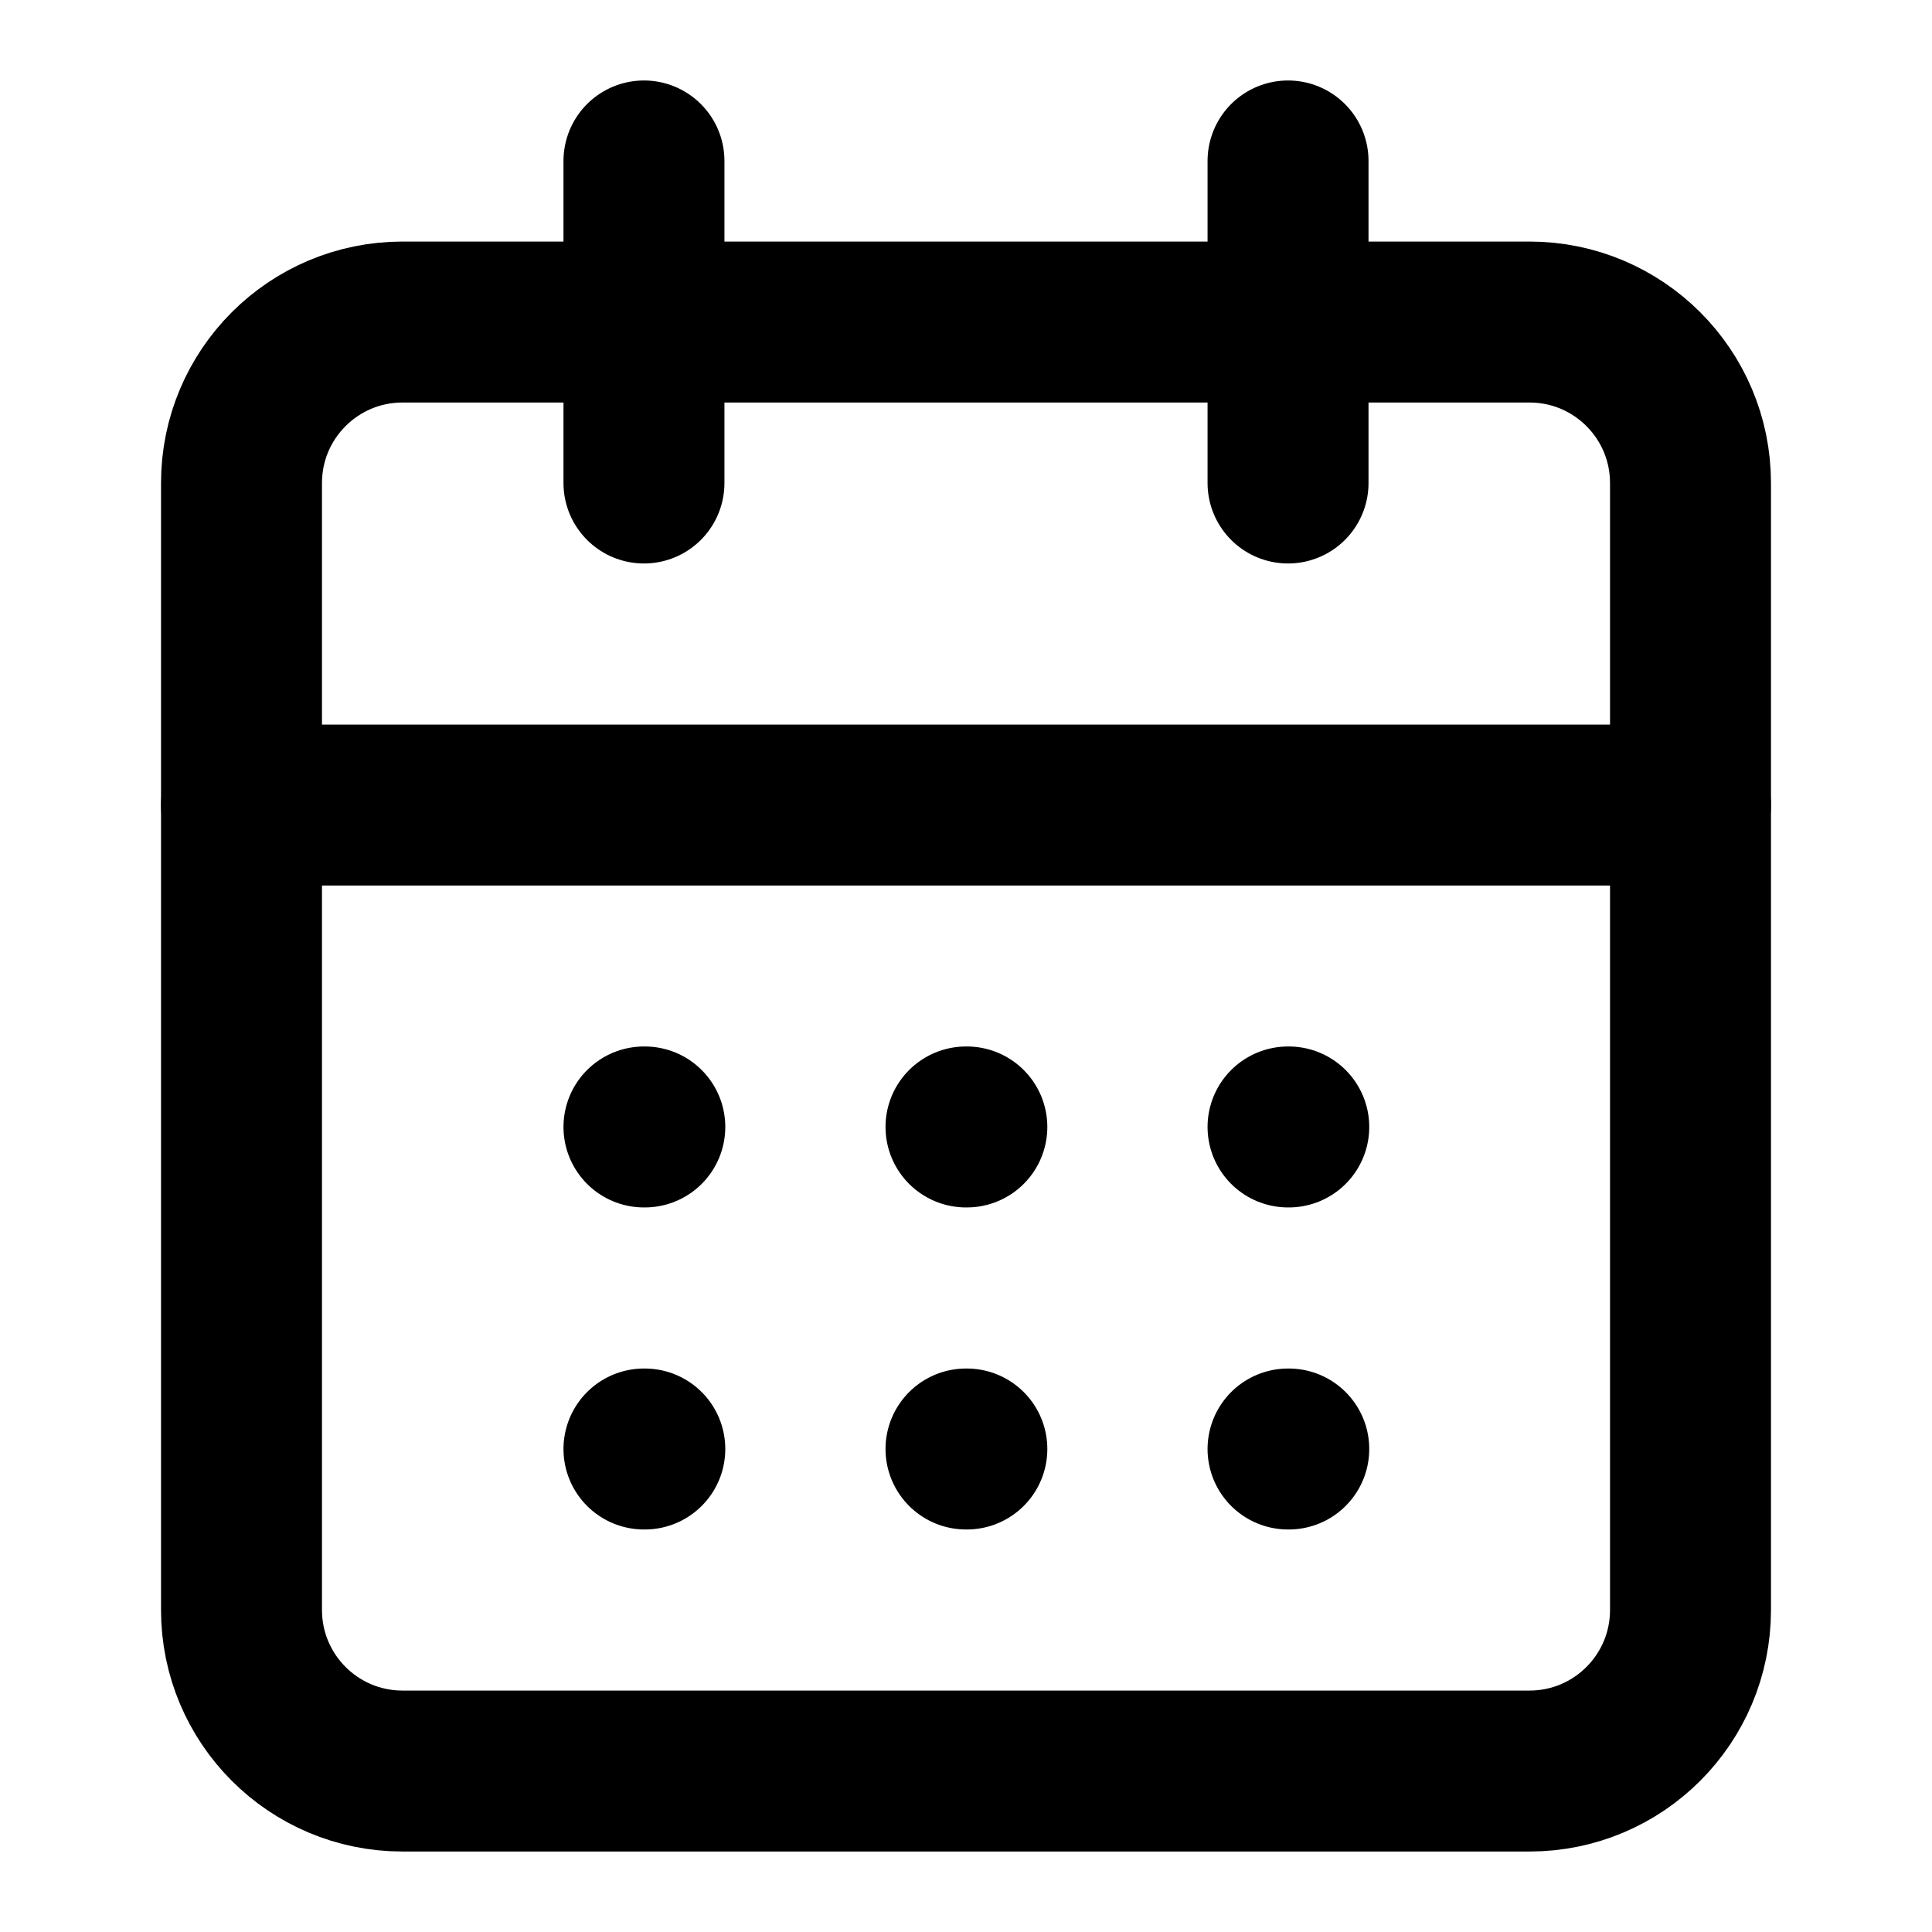
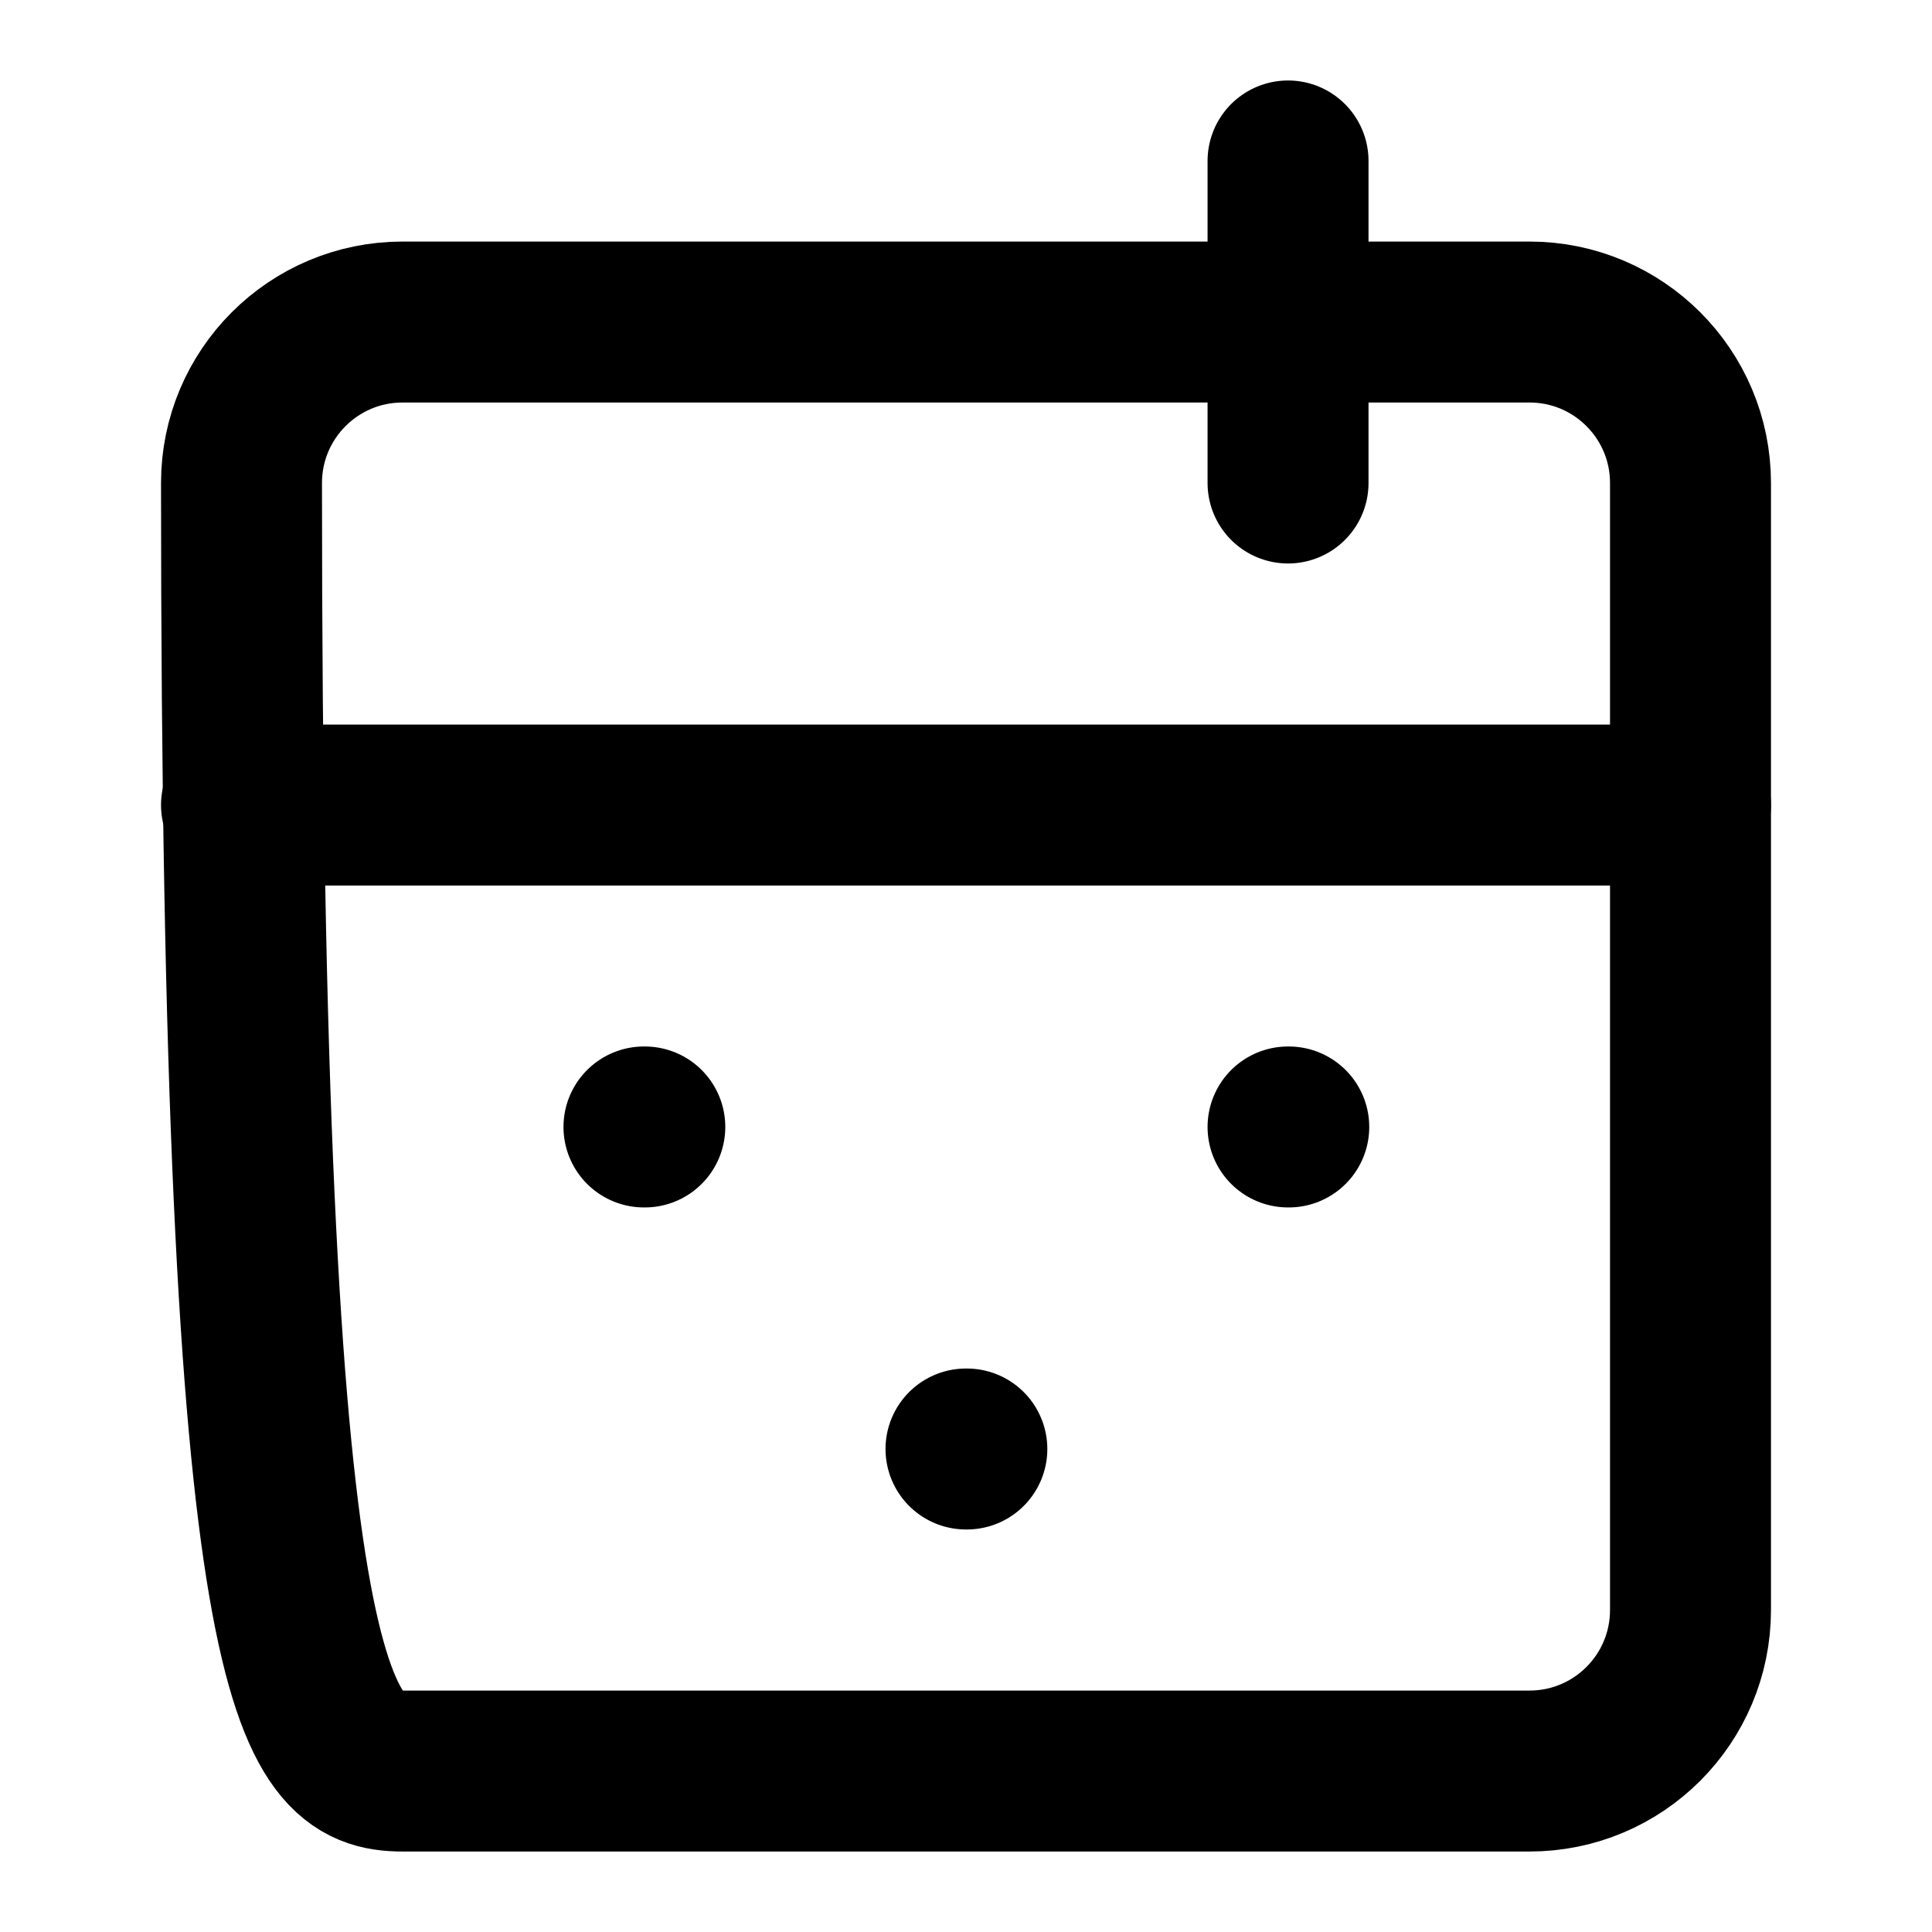
<svg xmlns="http://www.w3.org/2000/svg" width="16" height="16" viewBox="0 0 16 16" fill="none">
-   <path d="M5.333 1.333V4" stroke="black" stroke-width="1.333" stroke-linecap="round" stroke-linejoin="round" />
  <path d="M10.667 1.333V4" stroke="black" stroke-width="1.333" stroke-linecap="round" stroke-linejoin="round" />
-   <path d="M12.667 2.667H3.333C2.597 2.667 2 3.264 2 4V13.333C2 14.07 2.597 14.667 3.333 14.667H12.667C13.403 14.667 14 14.07 14 13.333V4C14 3.264 13.403 2.667 12.667 2.667Z" stroke="black" stroke-width="1.333" stroke-linecap="round" stroke-linejoin="round" />
+   <path d="M12.667 2.667H3.333C2.597 2.667 2 3.264 2 4C2 14.07 2.597 14.667 3.333 14.667H12.667C13.403 14.667 14 14.07 14 13.333V4C14 3.264 13.403 2.667 12.667 2.667Z" stroke="black" stroke-width="1.333" stroke-linecap="round" stroke-linejoin="round" />
  <path d="M2 6.667H14" stroke="black" stroke-width="1.333" stroke-linecap="round" stroke-linejoin="round" />
  <path d="M5.333 9.333H5.34" stroke="black" stroke-width="1.333" stroke-linecap="round" stroke-linejoin="round" />
-   <path d="M8 9.333H8.007" stroke="black" stroke-width="1.333" stroke-linecap="round" stroke-linejoin="round" />
  <path d="M10.667 9.333H10.673" stroke="black" stroke-width="1.333" stroke-linecap="round" stroke-linejoin="round" />
-   <path d="M5.333 12H5.34" stroke="black" stroke-width="1.333" stroke-linecap="round" stroke-linejoin="round" />
  <path d="M8 12H8.007" stroke="black" stroke-width="1.333" stroke-linecap="round" stroke-linejoin="round" />
-   <path d="M10.667 12H10.673" stroke="black" stroke-width="1.333" stroke-linecap="round" stroke-linejoin="round" />
</svg>